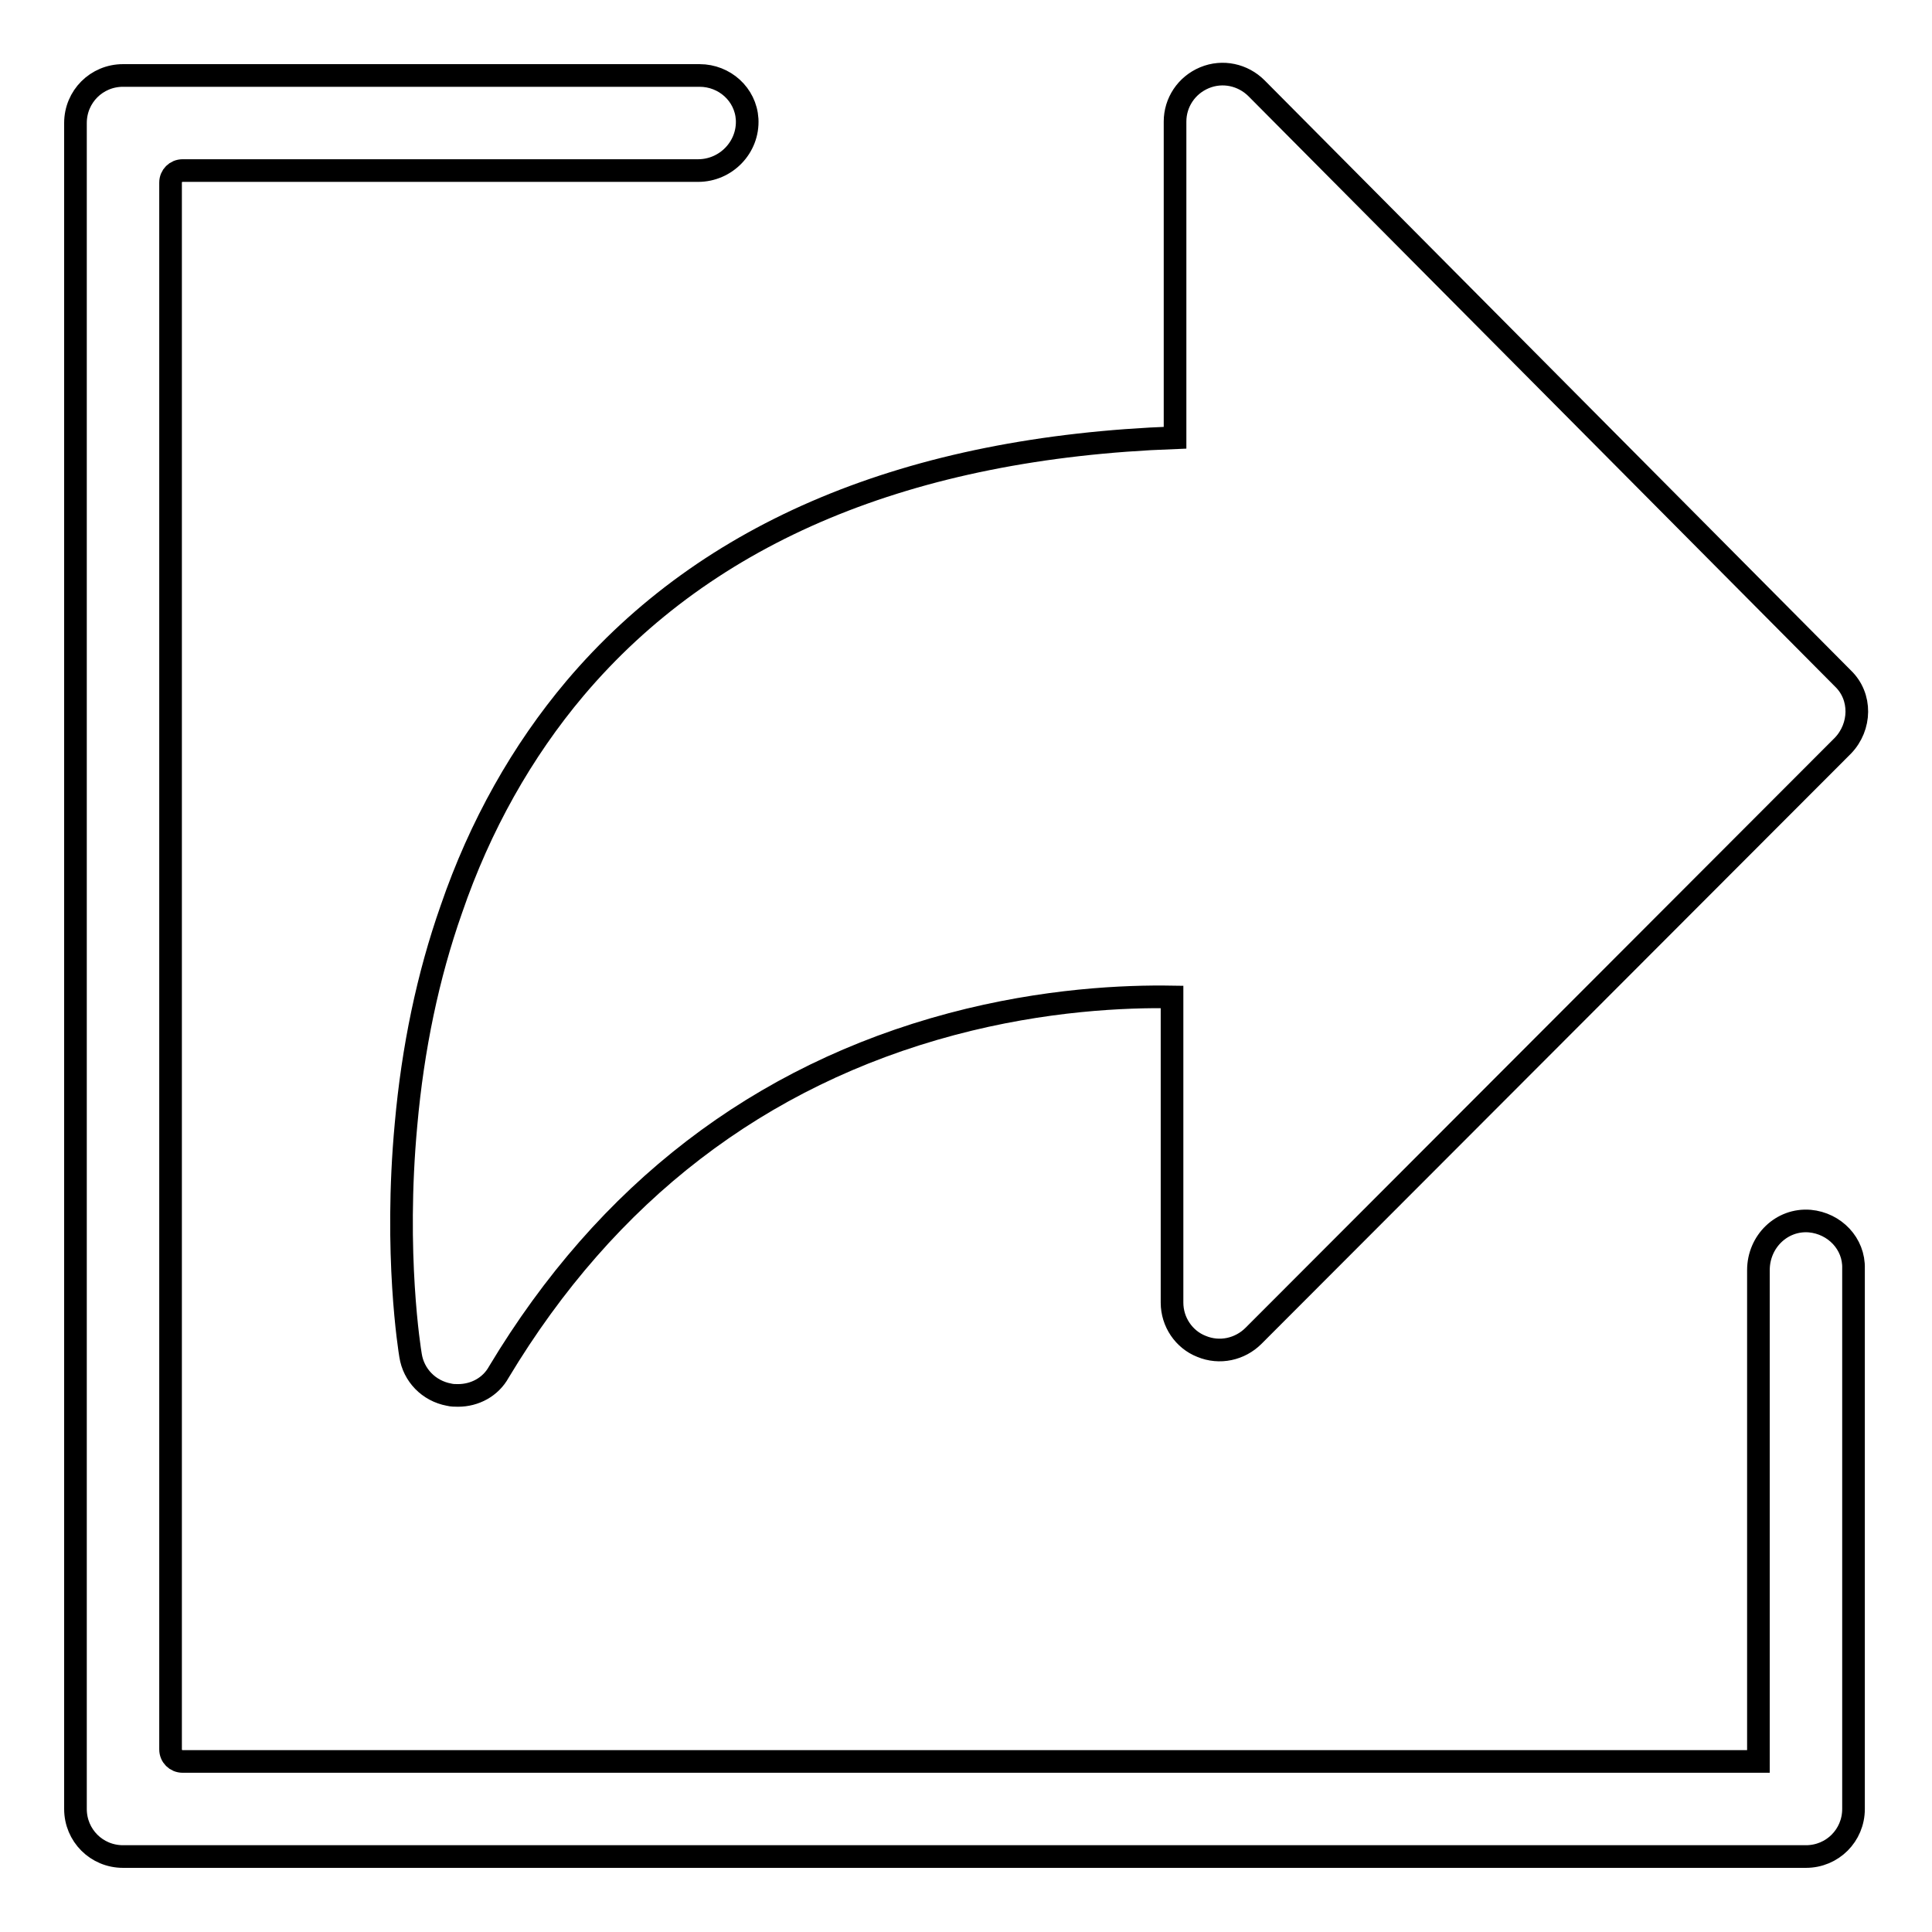
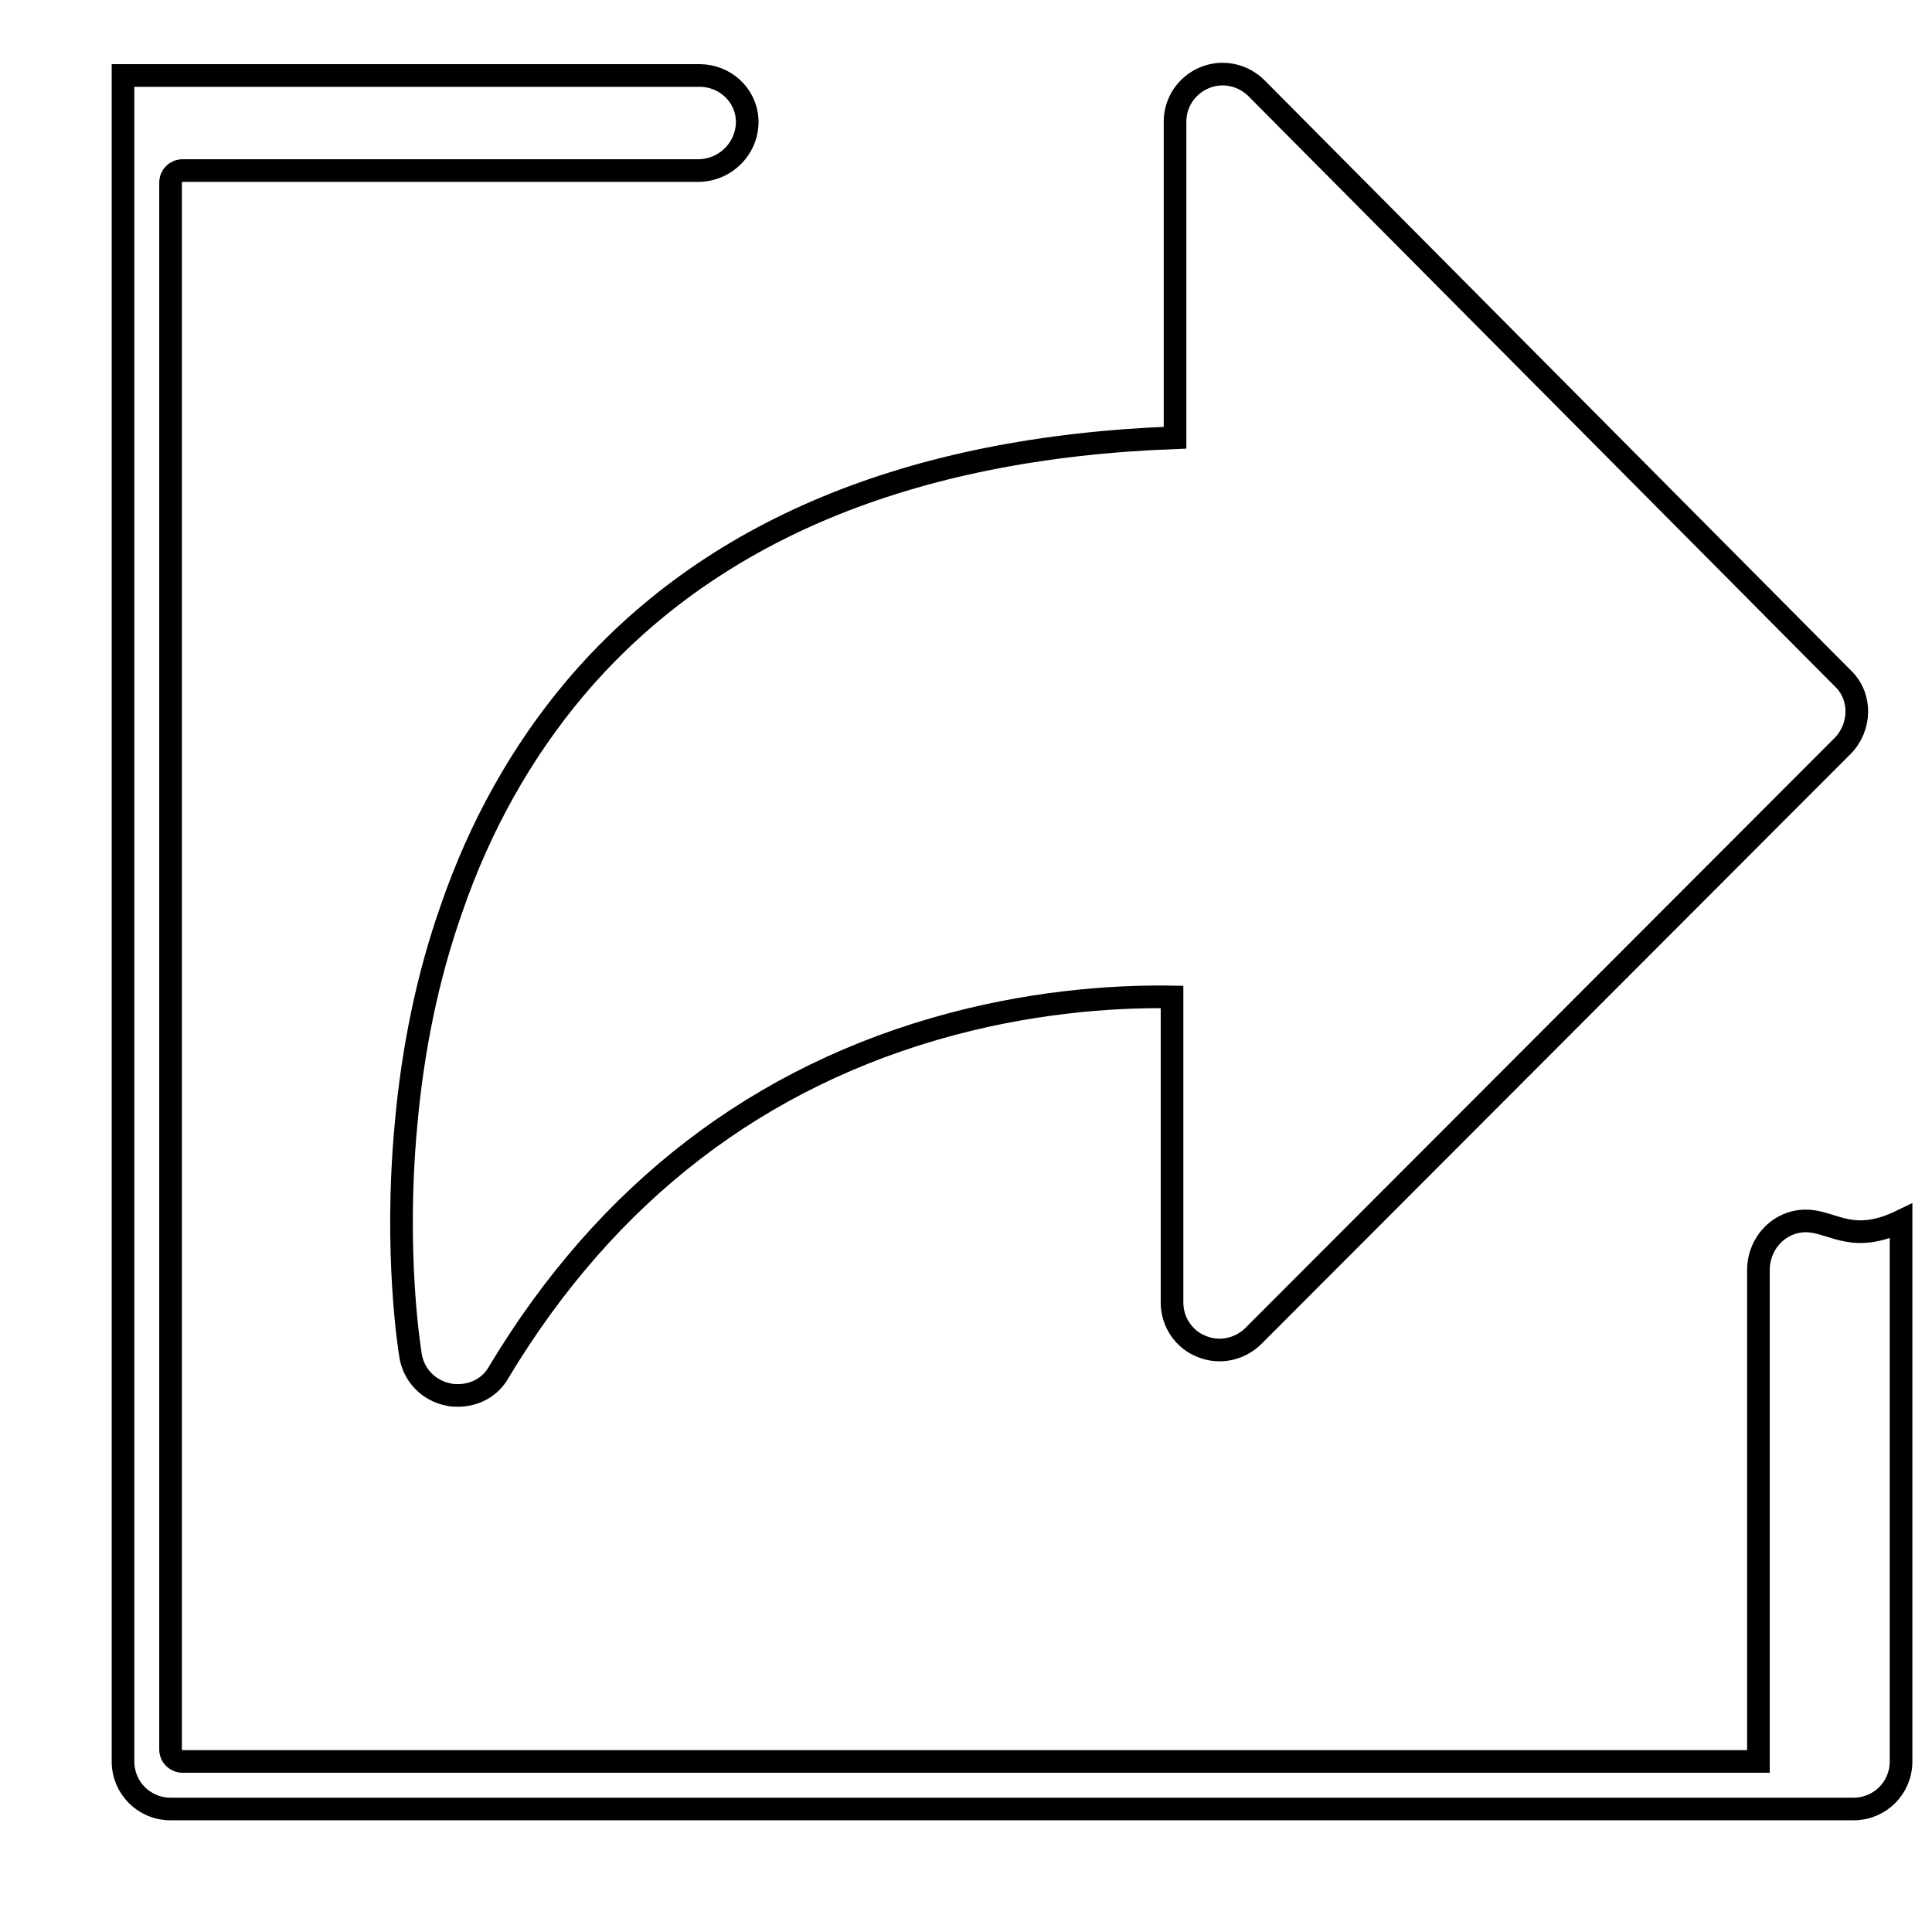
<svg xmlns="http://www.w3.org/2000/svg" version="1.1" x="0px" y="0px" viewBox="0 0 256 256" enable-background="new 0 0 256 256" xml:space="preserve">
  <g>
-     <path stroke-width="3" fill-opacity="0" stroke="#000000" d="M76.2,91.2c-7,8.3-12.6,18.2-16.4,29.3c-3.1,8.8-5.1,18.4-6,28.5c-1.6,17.2,0.5,30,0.6,30.6 c0.4,2.6,2.4,4.7,5.1,5.2c0.4,0.1,0.8,0.1,1.2,0.1c2.2,0,4.3-1.1,5.4-3.1c14.3-23.8,34.5-39.3,60-46.1c12.4-3.3,23.1-3.7,29.2-3.6 v40.5c0,2.6,1.6,4.9,3.9,5.8c2.4,1,5.1,0.4,6.9-1.4l78.1-78.2c2.4-2.5,2.5-6.5,0-8.9l-77.7-78.2c-1.8-1.8-4.5-2.4-6.9-1.4 c-2.4,1-3.9,3.3-3.9,5.8v41.9C120.5,59.3,93.8,70.4,76.2,91.2z M239.8,161.8c-3.7-0.3-6.8,2.7-6.8,6.5v65.1c0,0,0,0,0,0H24.2 c-0.9,0-1.6-0.7-1.6-1.6V24.2c0-0.9,0.7-1.6,1.6-1.6h68.3c3.7,0,6.7-3.1,6.5-6.8c-0.2-3.3-3-5.8-6.3-5.8H16.3 c-3.5,0-6.3,2.8-6.3,6.3v223.4c0,3.5,2.8,6.3,6.3,6.3h223c3.5,0,6.3-2.8,6.3-6.3v-71.6C245.7,164.8,243.1,162.1,239.8,161.8 L239.8,161.8z" />
+     <path stroke-width="3" fill-opacity="0" stroke="#000000" d="M76.2,91.2c-7,8.3-12.6,18.2-16.4,29.3c-3.1,8.8-5.1,18.4-6,28.5c-1.6,17.2,0.5,30,0.6,30.6 c0.4,2.6,2.4,4.7,5.1,5.2c0.4,0.1,0.8,0.1,1.2,0.1c2.2,0,4.3-1.1,5.4-3.1c14.3-23.8,34.5-39.3,60-46.1c12.4-3.3,23.1-3.7,29.2-3.6 v40.5c0,2.6,1.6,4.9,3.9,5.8c2.4,1,5.1,0.4,6.9-1.4l78.1-78.2c2.4-2.5,2.5-6.5,0-8.9l-77.7-78.2c-1.8-1.8-4.5-2.4-6.9-1.4 c-2.4,1-3.9,3.3-3.9,5.8v41.9C120.5,59.3,93.8,70.4,76.2,91.2z M239.8,161.8c-3.7-0.3-6.8,2.7-6.8,6.5v65.1c0,0,0,0,0,0H24.2 c-0.9,0-1.6-0.7-1.6-1.6V24.2c0-0.9,0.7-1.6,1.6-1.6h68.3c3.7,0,6.7-3.1,6.5-6.8c-0.2-3.3-3-5.8-6.3-5.8H16.3 v223.4c0,3.5,2.8,6.3,6.3,6.3h223c3.5,0,6.3-2.8,6.3-6.3v-71.6C245.7,164.8,243.1,162.1,239.8,161.8 L239.8,161.8z" />
  </g>
</svg>